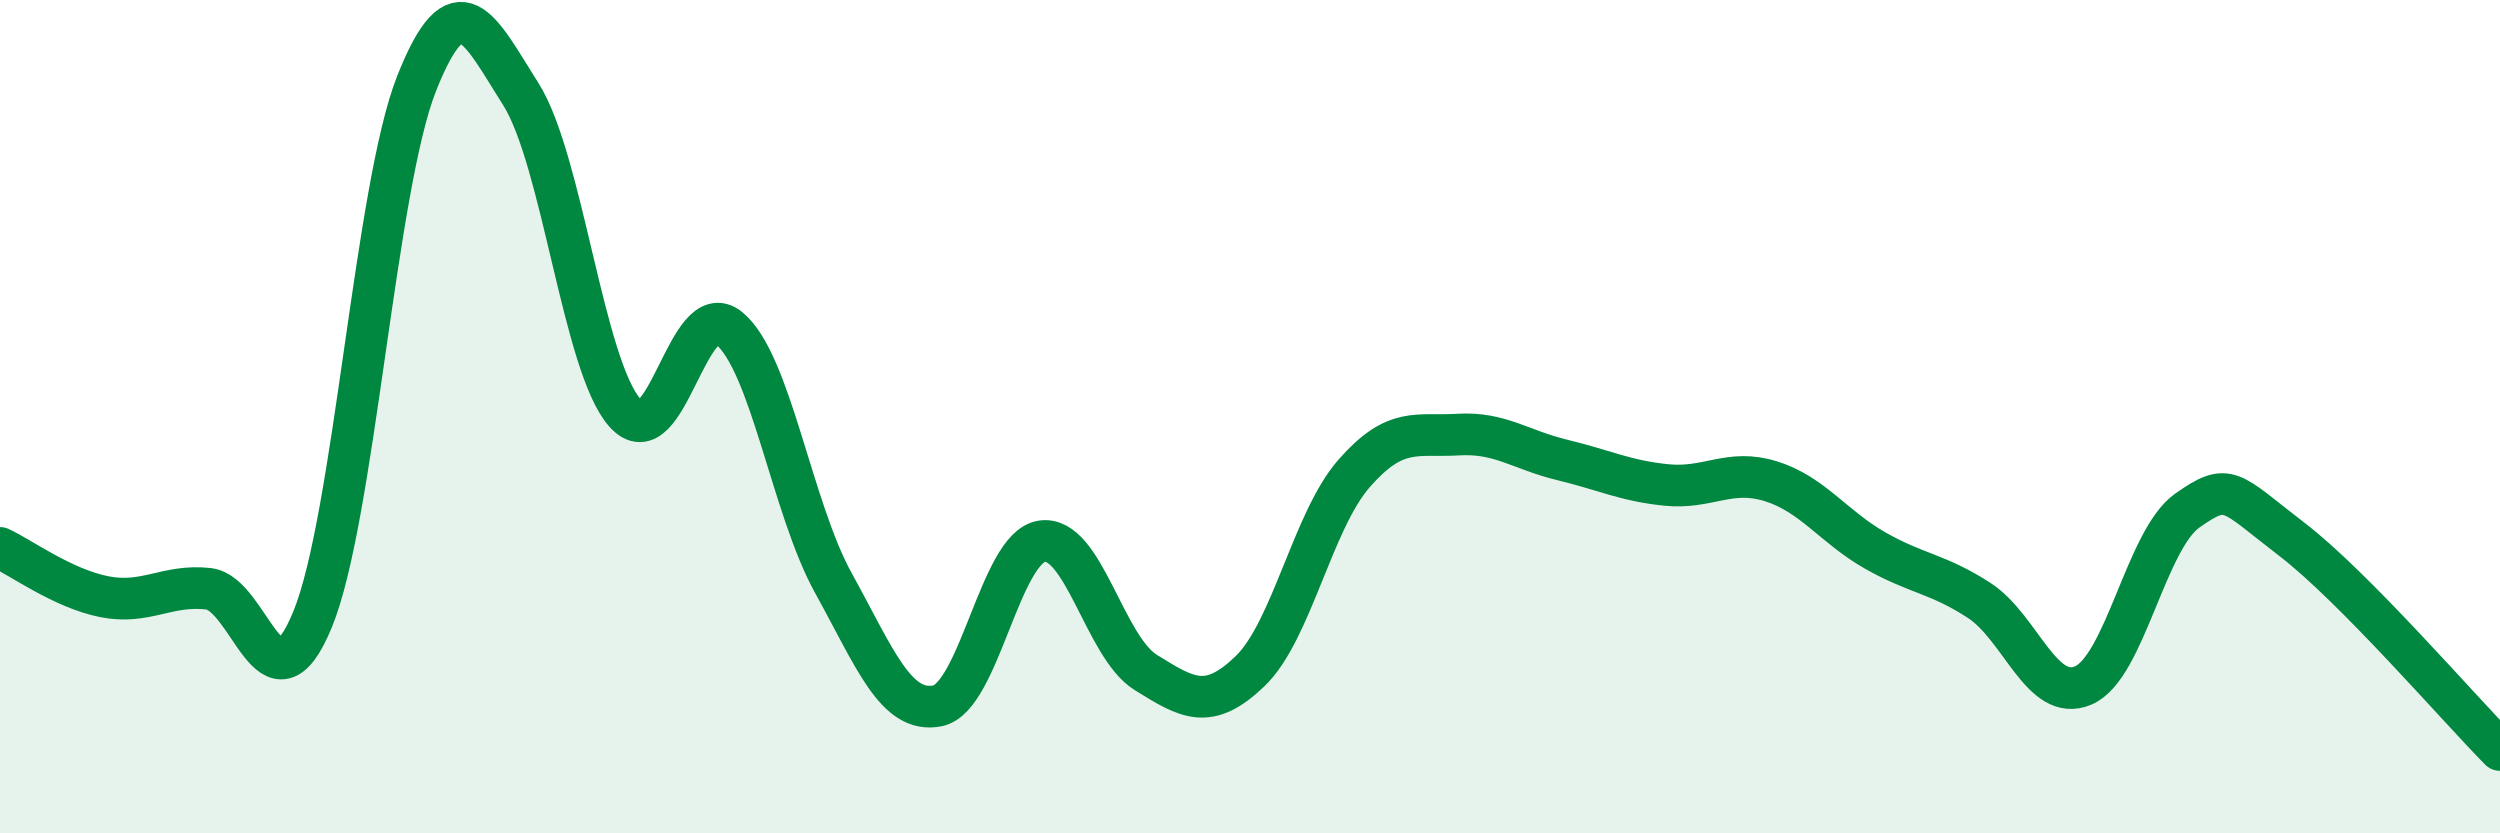
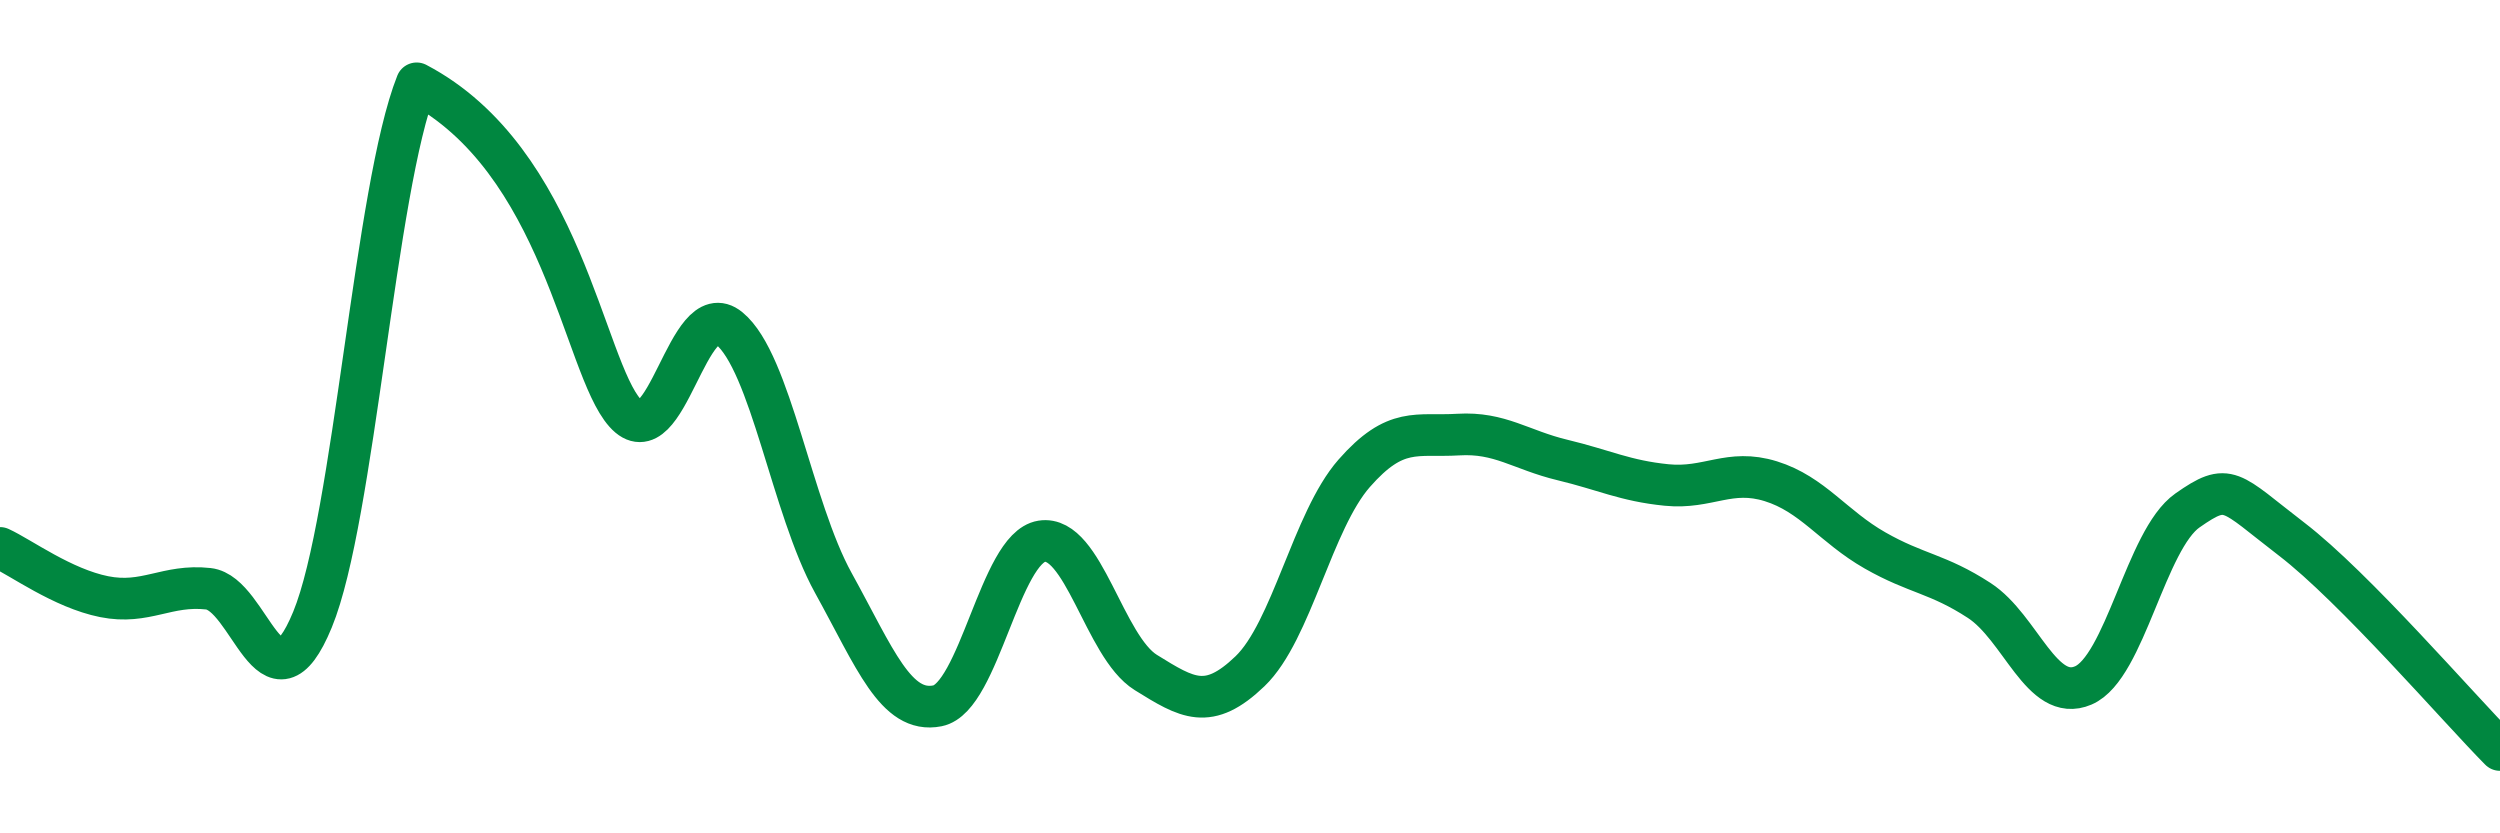
<svg xmlns="http://www.w3.org/2000/svg" width="60" height="20" viewBox="0 0 60 20">
-   <path d="M 0,13.15 C 0.5,13.38 1.5,14.12 2.5,14.32 C 3.5,14.52 4,14.02 5,14.13 C 6,14.24 6.5,17.3 7.5,14.87 C 8.5,12.44 9,4.52 10,2 C 11,-0.52 11.5,0.68 12.5,2.26 C 13.5,3.84 14,8.79 15,9.91 C 16,11.03 16.5,7.06 17.5,7.88 C 18.5,8.7 19,12.18 20,13.99 C 21,15.8 21.5,17.14 22.5,16.94 C 23.5,16.74 24,13.15 25,12.99 C 26,12.83 26.5,15.52 27.5,16.14 C 28.5,16.76 29,17.07 30,16.11 C 31,15.15 31.5,12.5 32.5,11.36 C 33.5,10.22 34,10.49 35,10.43 C 36,10.37 36.5,10.8 37.5,11.04 C 38.5,11.28 39,11.54 40,11.64 C 41,11.74 41.5,11.24 42.5,11.55 C 43.5,11.86 44,12.64 45,13.21 C 46,13.78 46.5,13.76 47.5,14.41 C 48.5,15.06 49,16.88 50,16.45 C 51,16.02 51.5,12.95 52.5,12.25 C 53.5,11.55 53.5,11.79 55,12.94 C 56.5,14.09 59,16.99 60,18L60 20L0 20Z" fill="#008740" opacity="0.1" stroke-linecap="round" stroke-linejoin="round" />
-   <path d="M 0,13.15 C 0.5,13.38 1.5,14.12 2.5,14.32 C 3.5,14.52 4,14.02 5,14.13 C 6,14.24 6.5,17.3 7.5,14.87 C 8.5,12.44 9,4.52 10,2 C 11,-0.52 11.5,0.68 12.5,2.26 C 13.5,3.84 14,8.79 15,9.91 C 16,11.03 16.5,7.06 17.5,7.88 C 18.5,8.7 19,12.18 20,13.99 C 21,15.8 21.5,17.14 22.5,16.94 C 23.5,16.74 24,13.15 25,12.99 C 26,12.83 26.5,15.52 27.5,16.14 C 28.5,16.76 29,17.07 30,16.11 C 31,15.15 31.5,12.5 32.5,11.36 C 33.5,10.22 34,10.49 35,10.43 C 36,10.37 36.5,10.8 37.5,11.04 C 38.5,11.28 39,11.54 40,11.64 C 41,11.74 41.5,11.24 42.5,11.55 C 43.5,11.86 44,12.64 45,13.21 C 46,13.78 46.5,13.76 47.5,14.41 C 48.5,15.06 49,16.88 50,16.45 C 51,16.02 51.5,12.95 52.5,12.25 C 53.5,11.55 53.5,11.79 55,12.94 C 56.5,14.09 59,16.99 60,18" stroke="#008740" stroke-width="1" fill="none" stroke-linecap="round" stroke-linejoin="round" />
+   <path d="M 0,13.15 C 0.5,13.38 1.5,14.12 2.5,14.32 C 3.5,14.52 4,14.02 5,14.13 C 6,14.24 6.5,17.3 7.5,14.87 C 8.5,12.44 9,4.52 10,2 C 13.5,3.84 14,8.79 15,9.91 C 16,11.03 16.5,7.06 17.5,7.88 C 18.5,8.7 19,12.18 20,13.99 C 21,15.8 21.5,17.14 22.5,16.94 C 23.5,16.74 24,13.15 25,12.99 C 26,12.83 26.5,15.52 27.5,16.14 C 28.5,16.76 29,17.07 30,16.11 C 31,15.15 31.5,12.5 32.5,11.36 C 33.5,10.22 34,10.49 35,10.43 C 36,10.37 36.5,10.8 37.5,11.04 C 38.5,11.28 39,11.54 40,11.64 C 41,11.74 41.5,11.24 42.5,11.55 C 43.5,11.86 44,12.64 45,13.21 C 46,13.78 46.5,13.76 47.5,14.41 C 48.5,15.06 49,16.88 50,16.45 C 51,16.02 51.5,12.95 52.5,12.25 C 53.5,11.55 53.5,11.79 55,12.94 C 56.5,14.09 59,16.99 60,18" stroke="#008740" stroke-width="1" fill="none" stroke-linecap="round" stroke-linejoin="round" />
</svg>